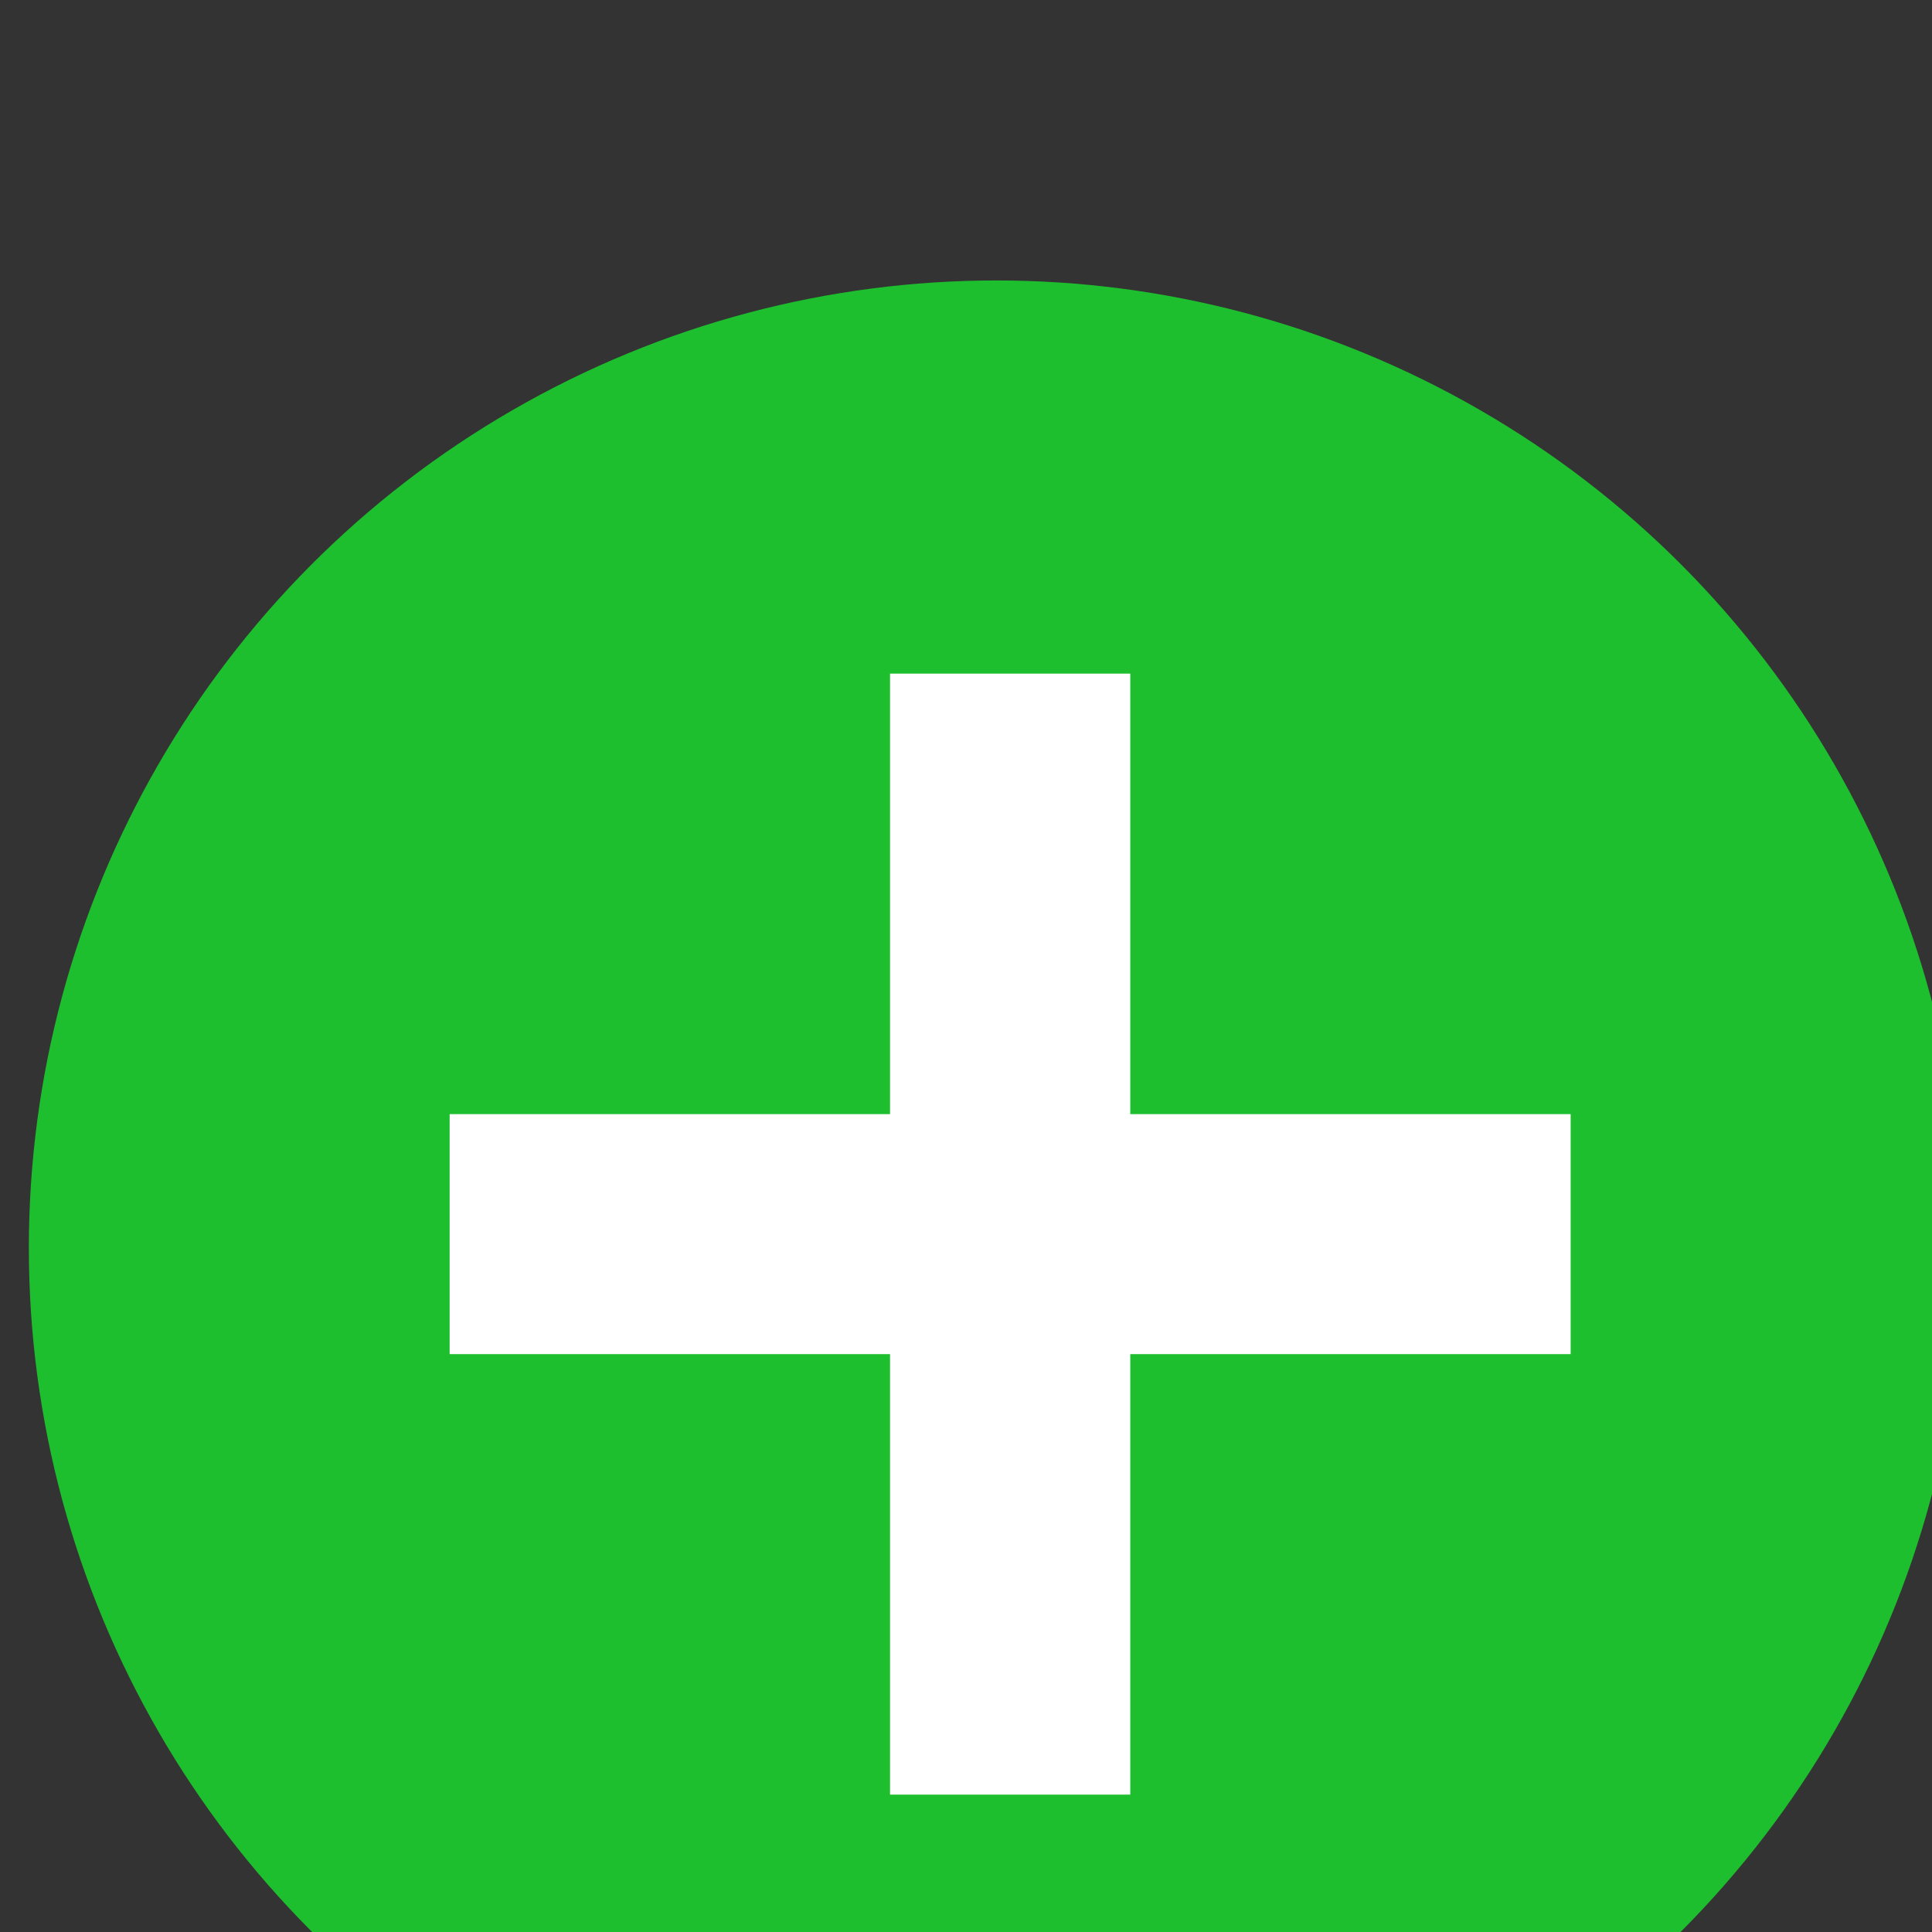
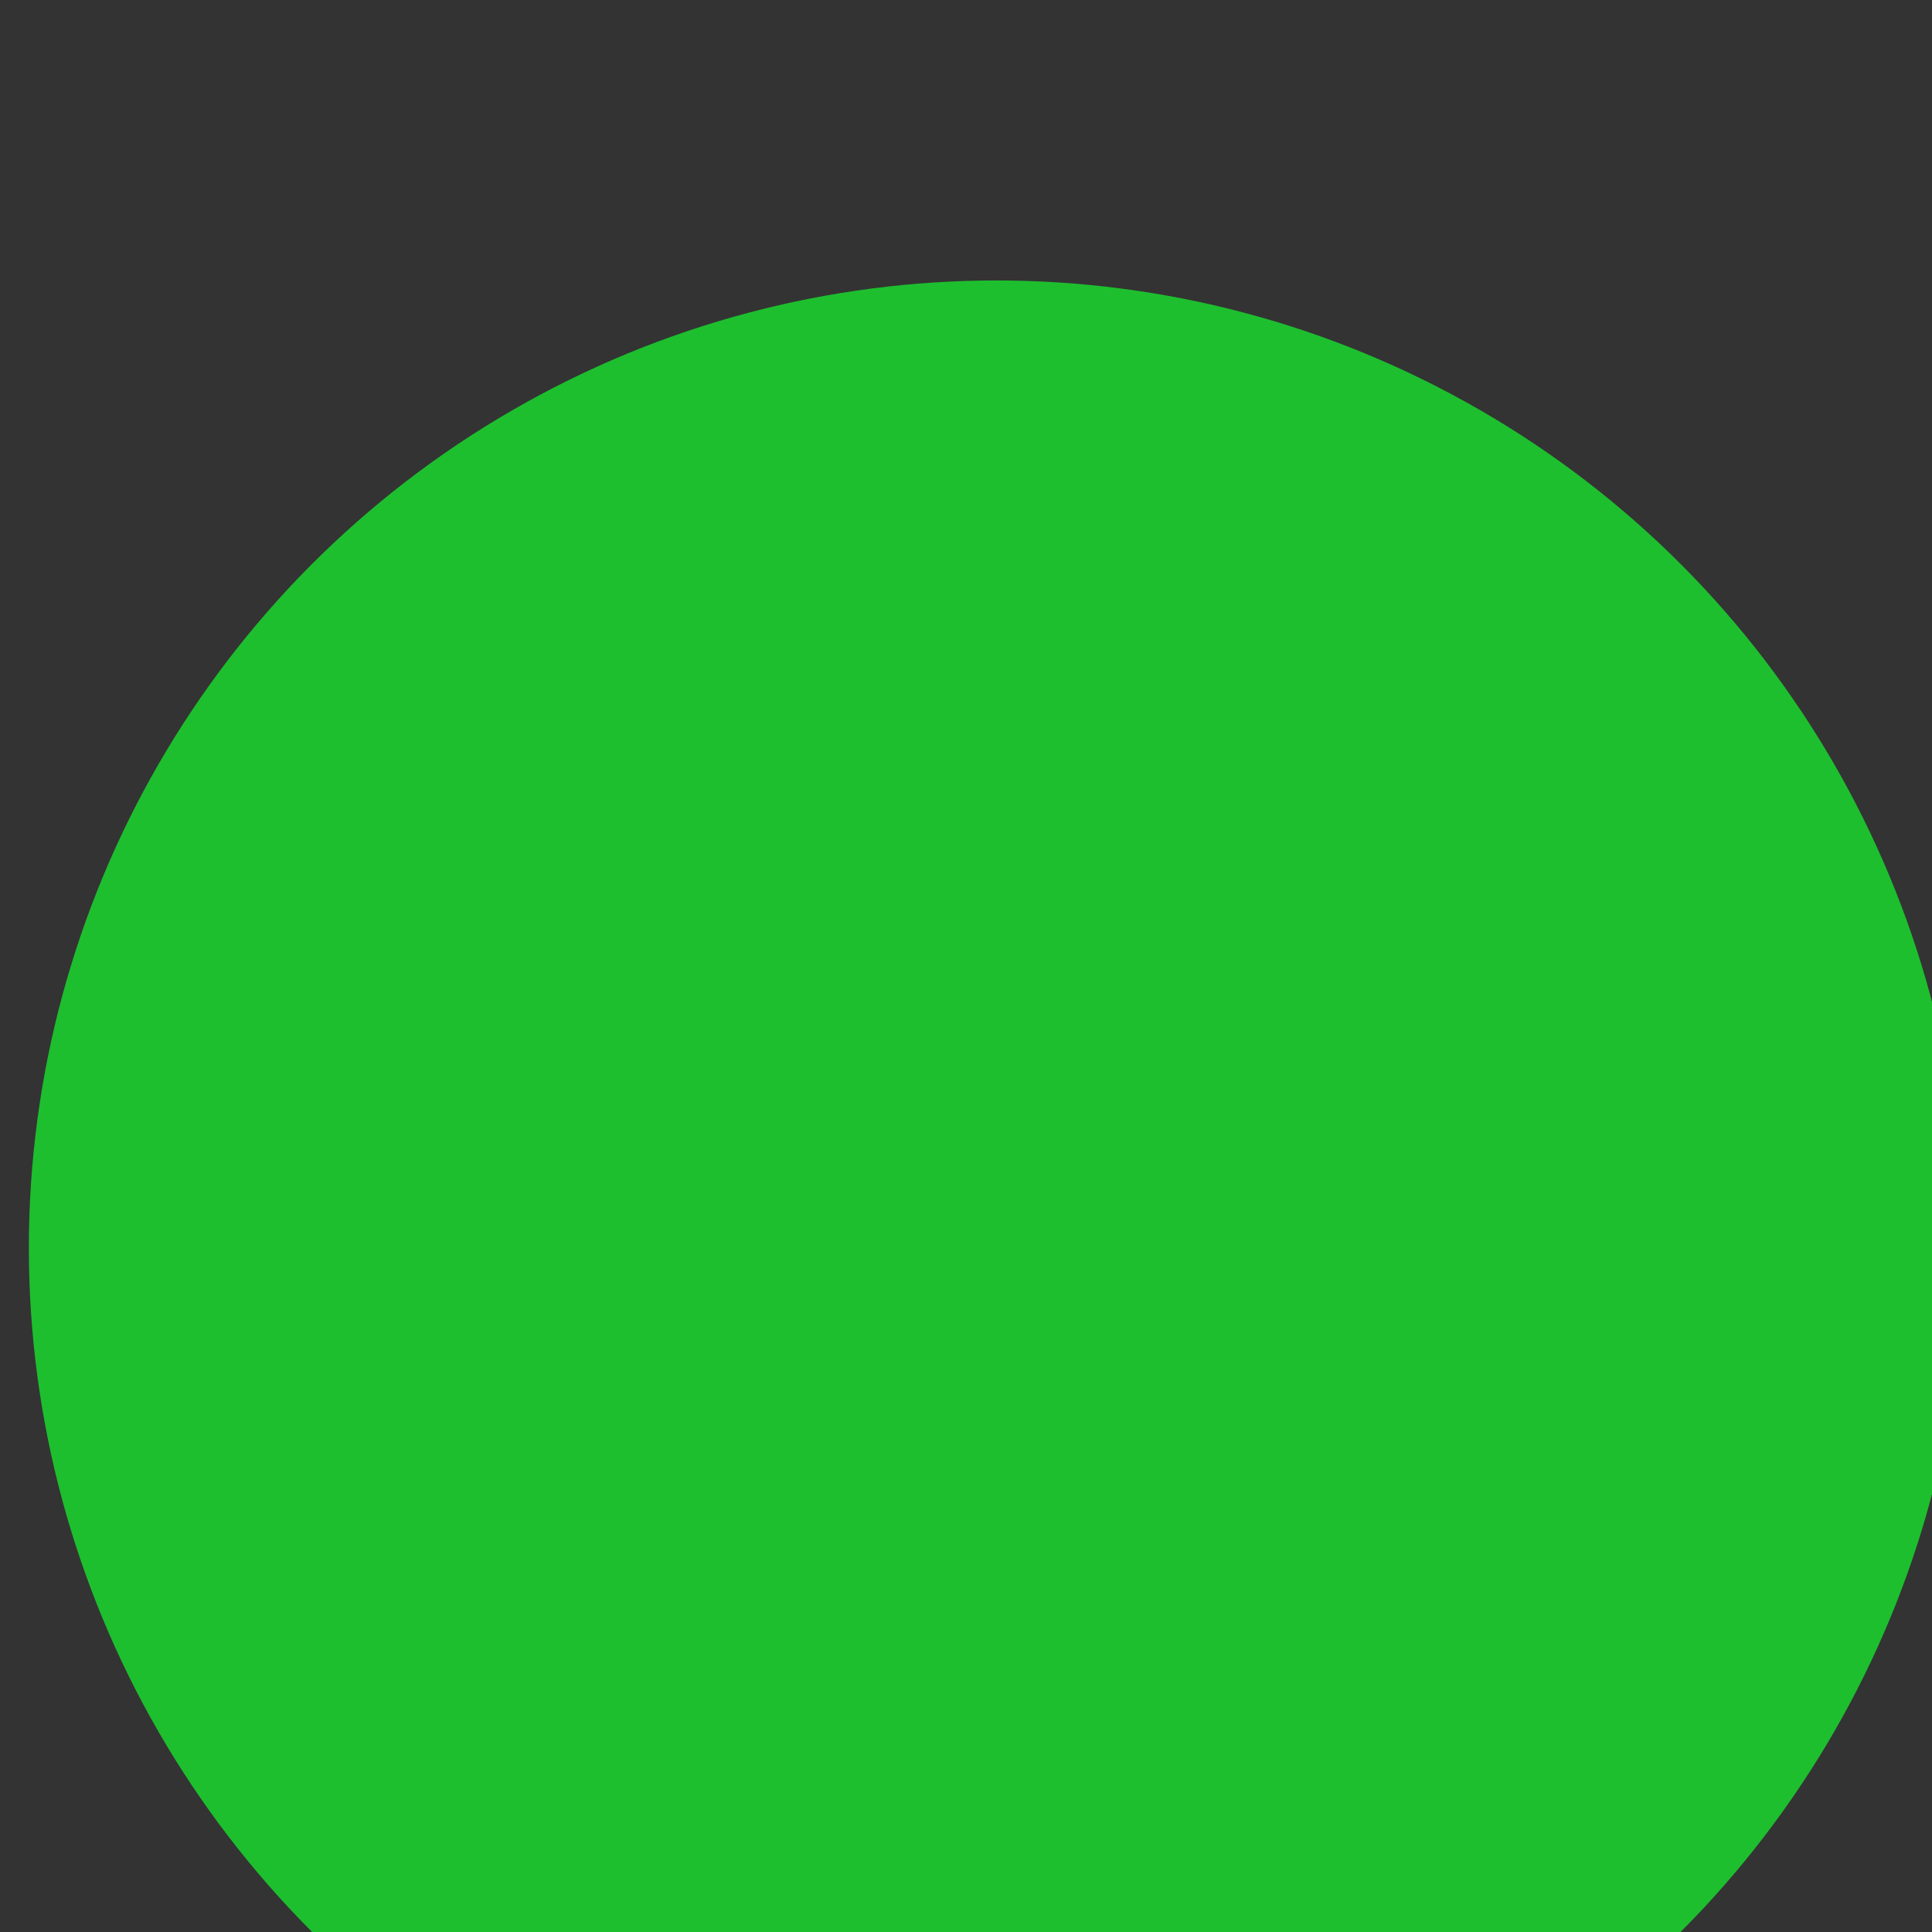
<svg xmlns="http://www.w3.org/2000/svg" xmlns:ns1="http://www.inkscape.org/namespaces/inkscape" xmlns:ns2="http://sodipodi.sourceforge.net/DTD/sodipodi-0.dtd" width="8.467mm" height="8.467mm" viewBox="0 0 8.467 8.467" version="1.1" id="svg38904" ns1:version="1.2.2 (732a01da63, 2022-12-09, custom)" ns2:docname="green-plus.svg">
  <rect x="0" y="0" width="8.467" height="8.467" fill="#333333" stroke="none" />
  <ns2:namedview id="namedview38906" pagecolor="#ffffff" bordercolor="#666666" borderopacity="1.0" ns1:showpageshadow="2" ns1:pageopacity="0.0" ns1:pagecheckerboard="0" ns1:deskcolor="#d1d1d1" ns1:document-units="mm" showgrid="false" ns1:zoom="0.85789141" ns1:cx="505.89153" ns1:cy="114.8164" ns1:window-width="1920" ns1:window-height="1148" ns1:window-x="0" ns1:window-y="28" ns1:window-maximized="1" ns1:current-layer="layer1" />
  <defs id="defs38901" />
  <g ns1:label="Laag 1" ns1:groupmode="layer" id="layer1" transform="translate(41.243,-118.514)">
    <g id="Group_555" data-name="Group 555" transform="matrix(0.265,0,0,0.265,-121.587,-661.488)">
      <circle id="Ellipse_18" data-name="Ellipse 18" cx="16" cy="16" r="16" transform="translate(303.662,2948.042)" fill="#1dbf2e" />
      <g id="Group_554" data-name="Group 554" transform="translate(310.621,2954.544)">
-         <rect id="Rectangle_454" data-name="Rectangle 454" width="3.973" height="18.539" transform="translate(7.283)" fill="#ffffff" x="0" y="0" />
-         <rect id="Rectangle_455" data-name="Rectangle 455" width="3.969" height="18.539" transform="rotate(90,5.627,12.912)" fill="#ffffff" x="0" y="0" />
-       </g>
+         </g>
    </g>
  </g>
</svg>